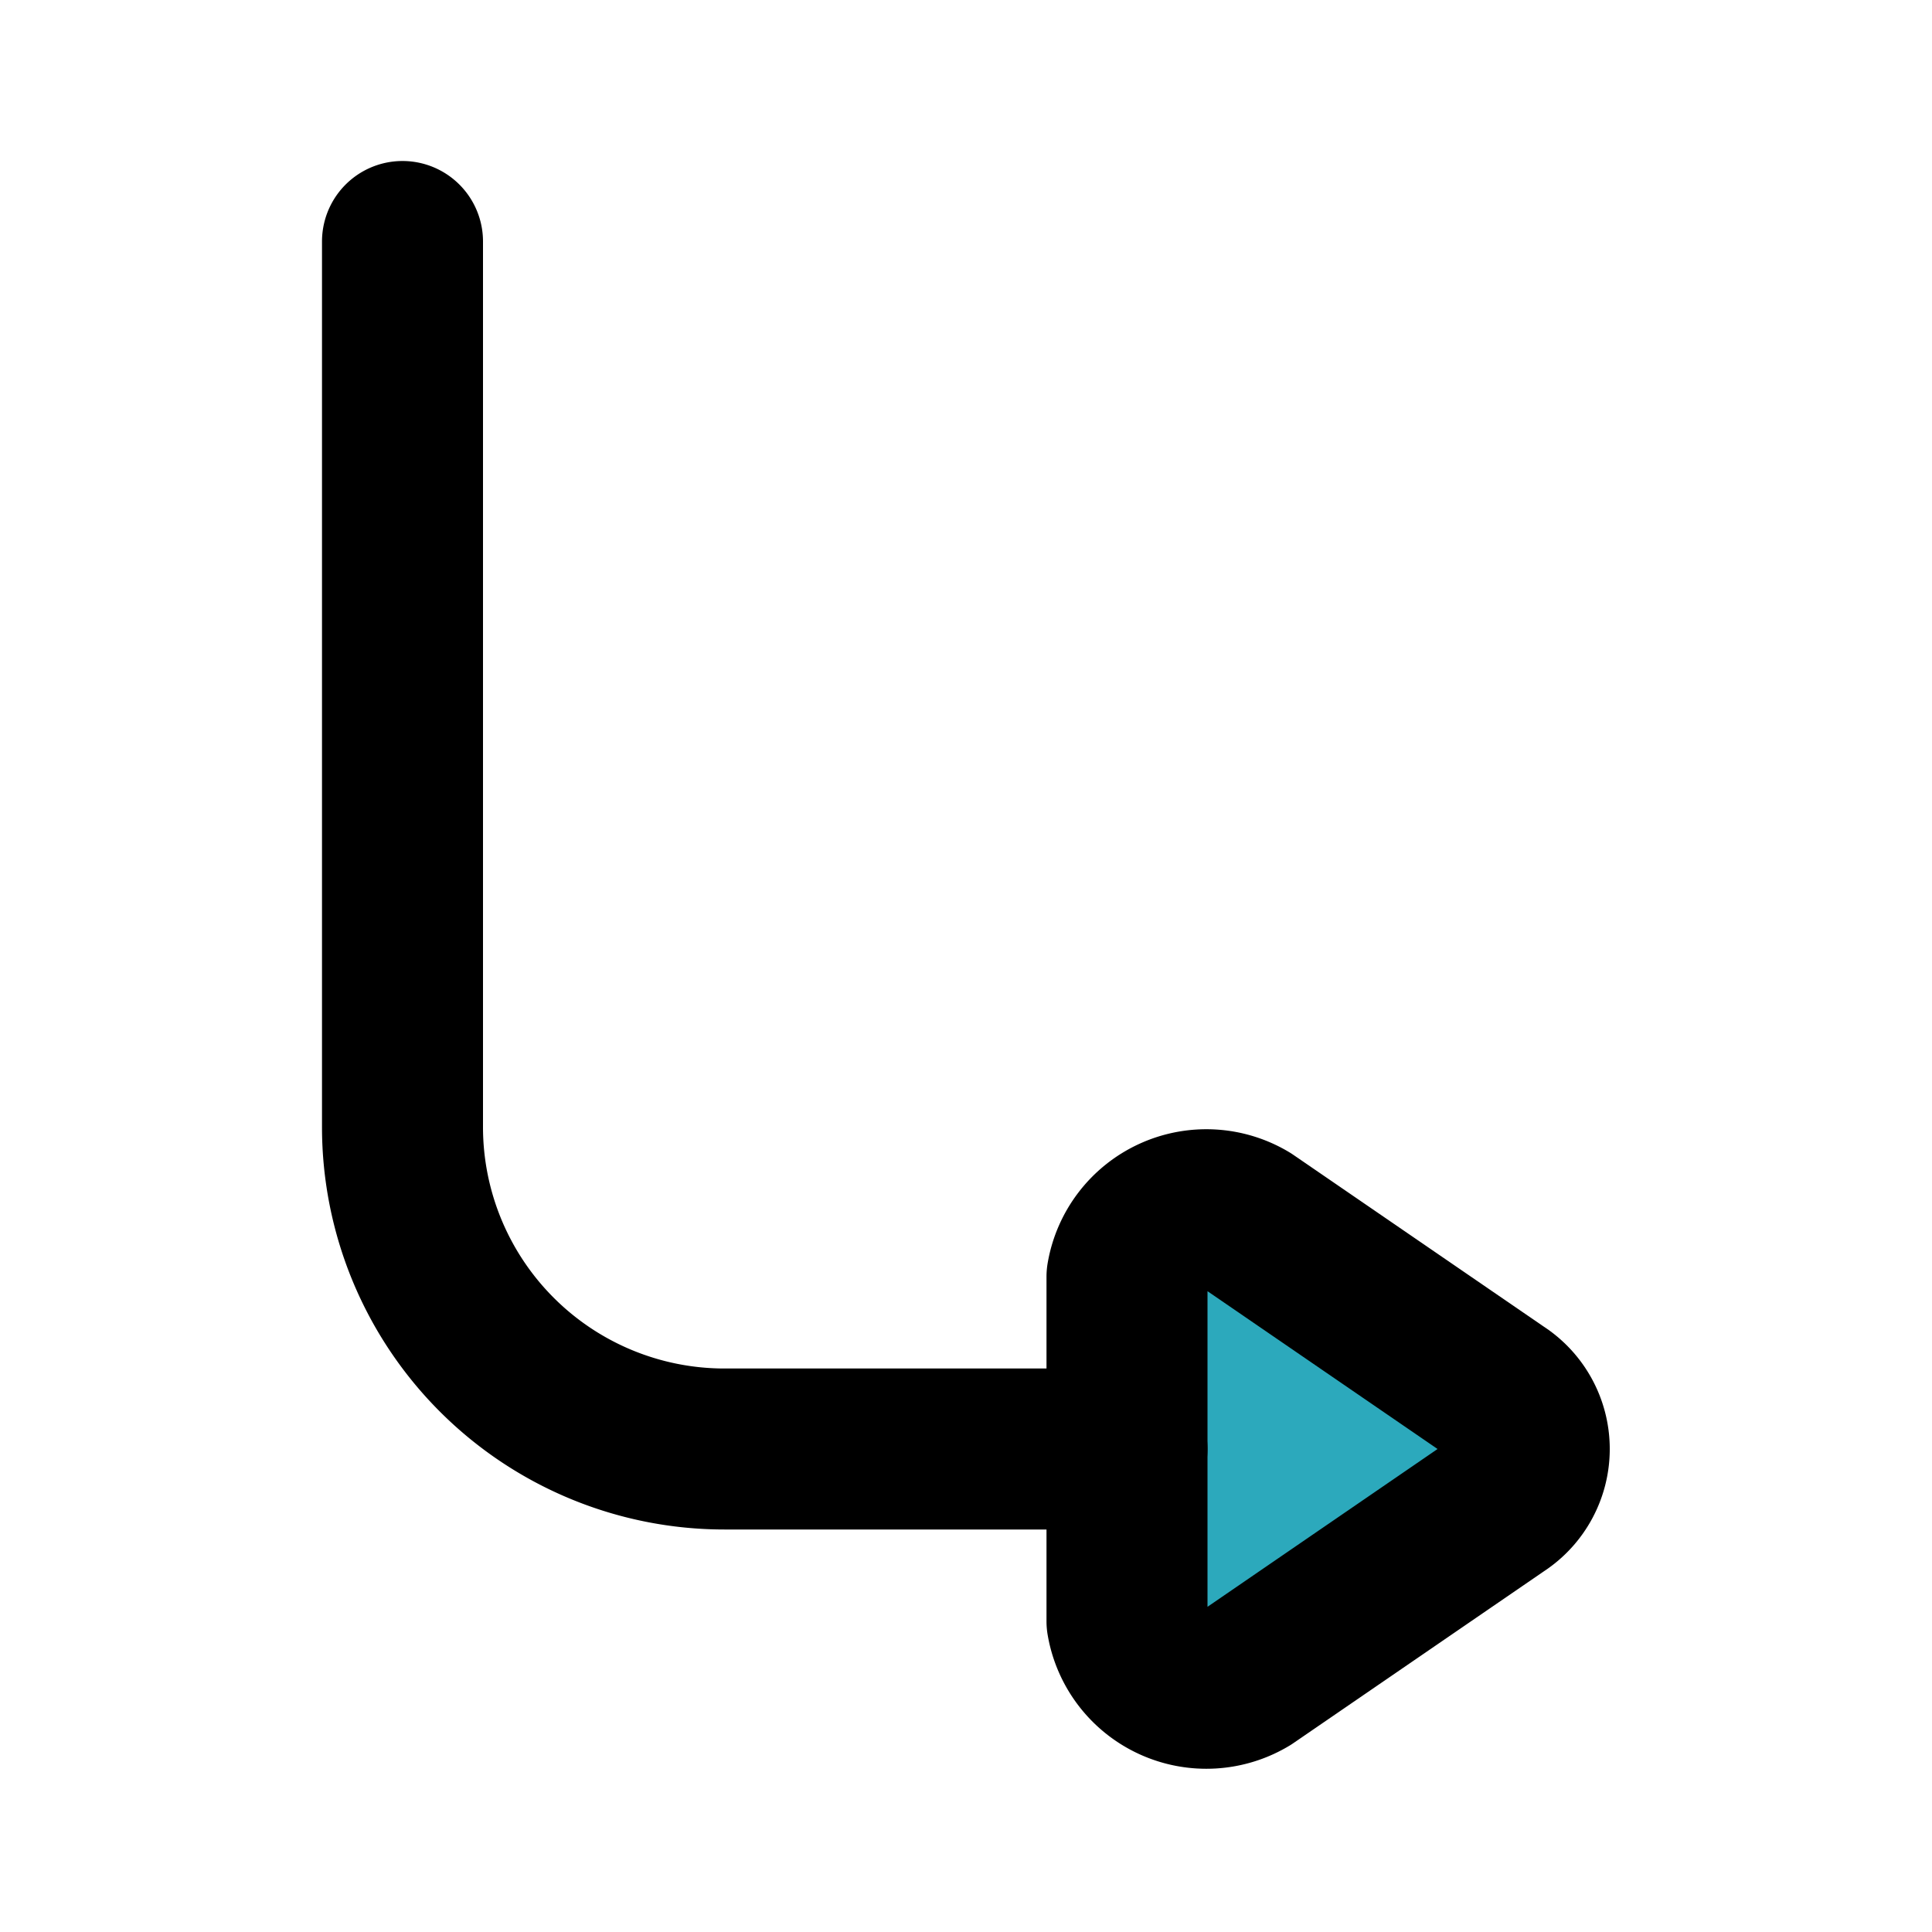
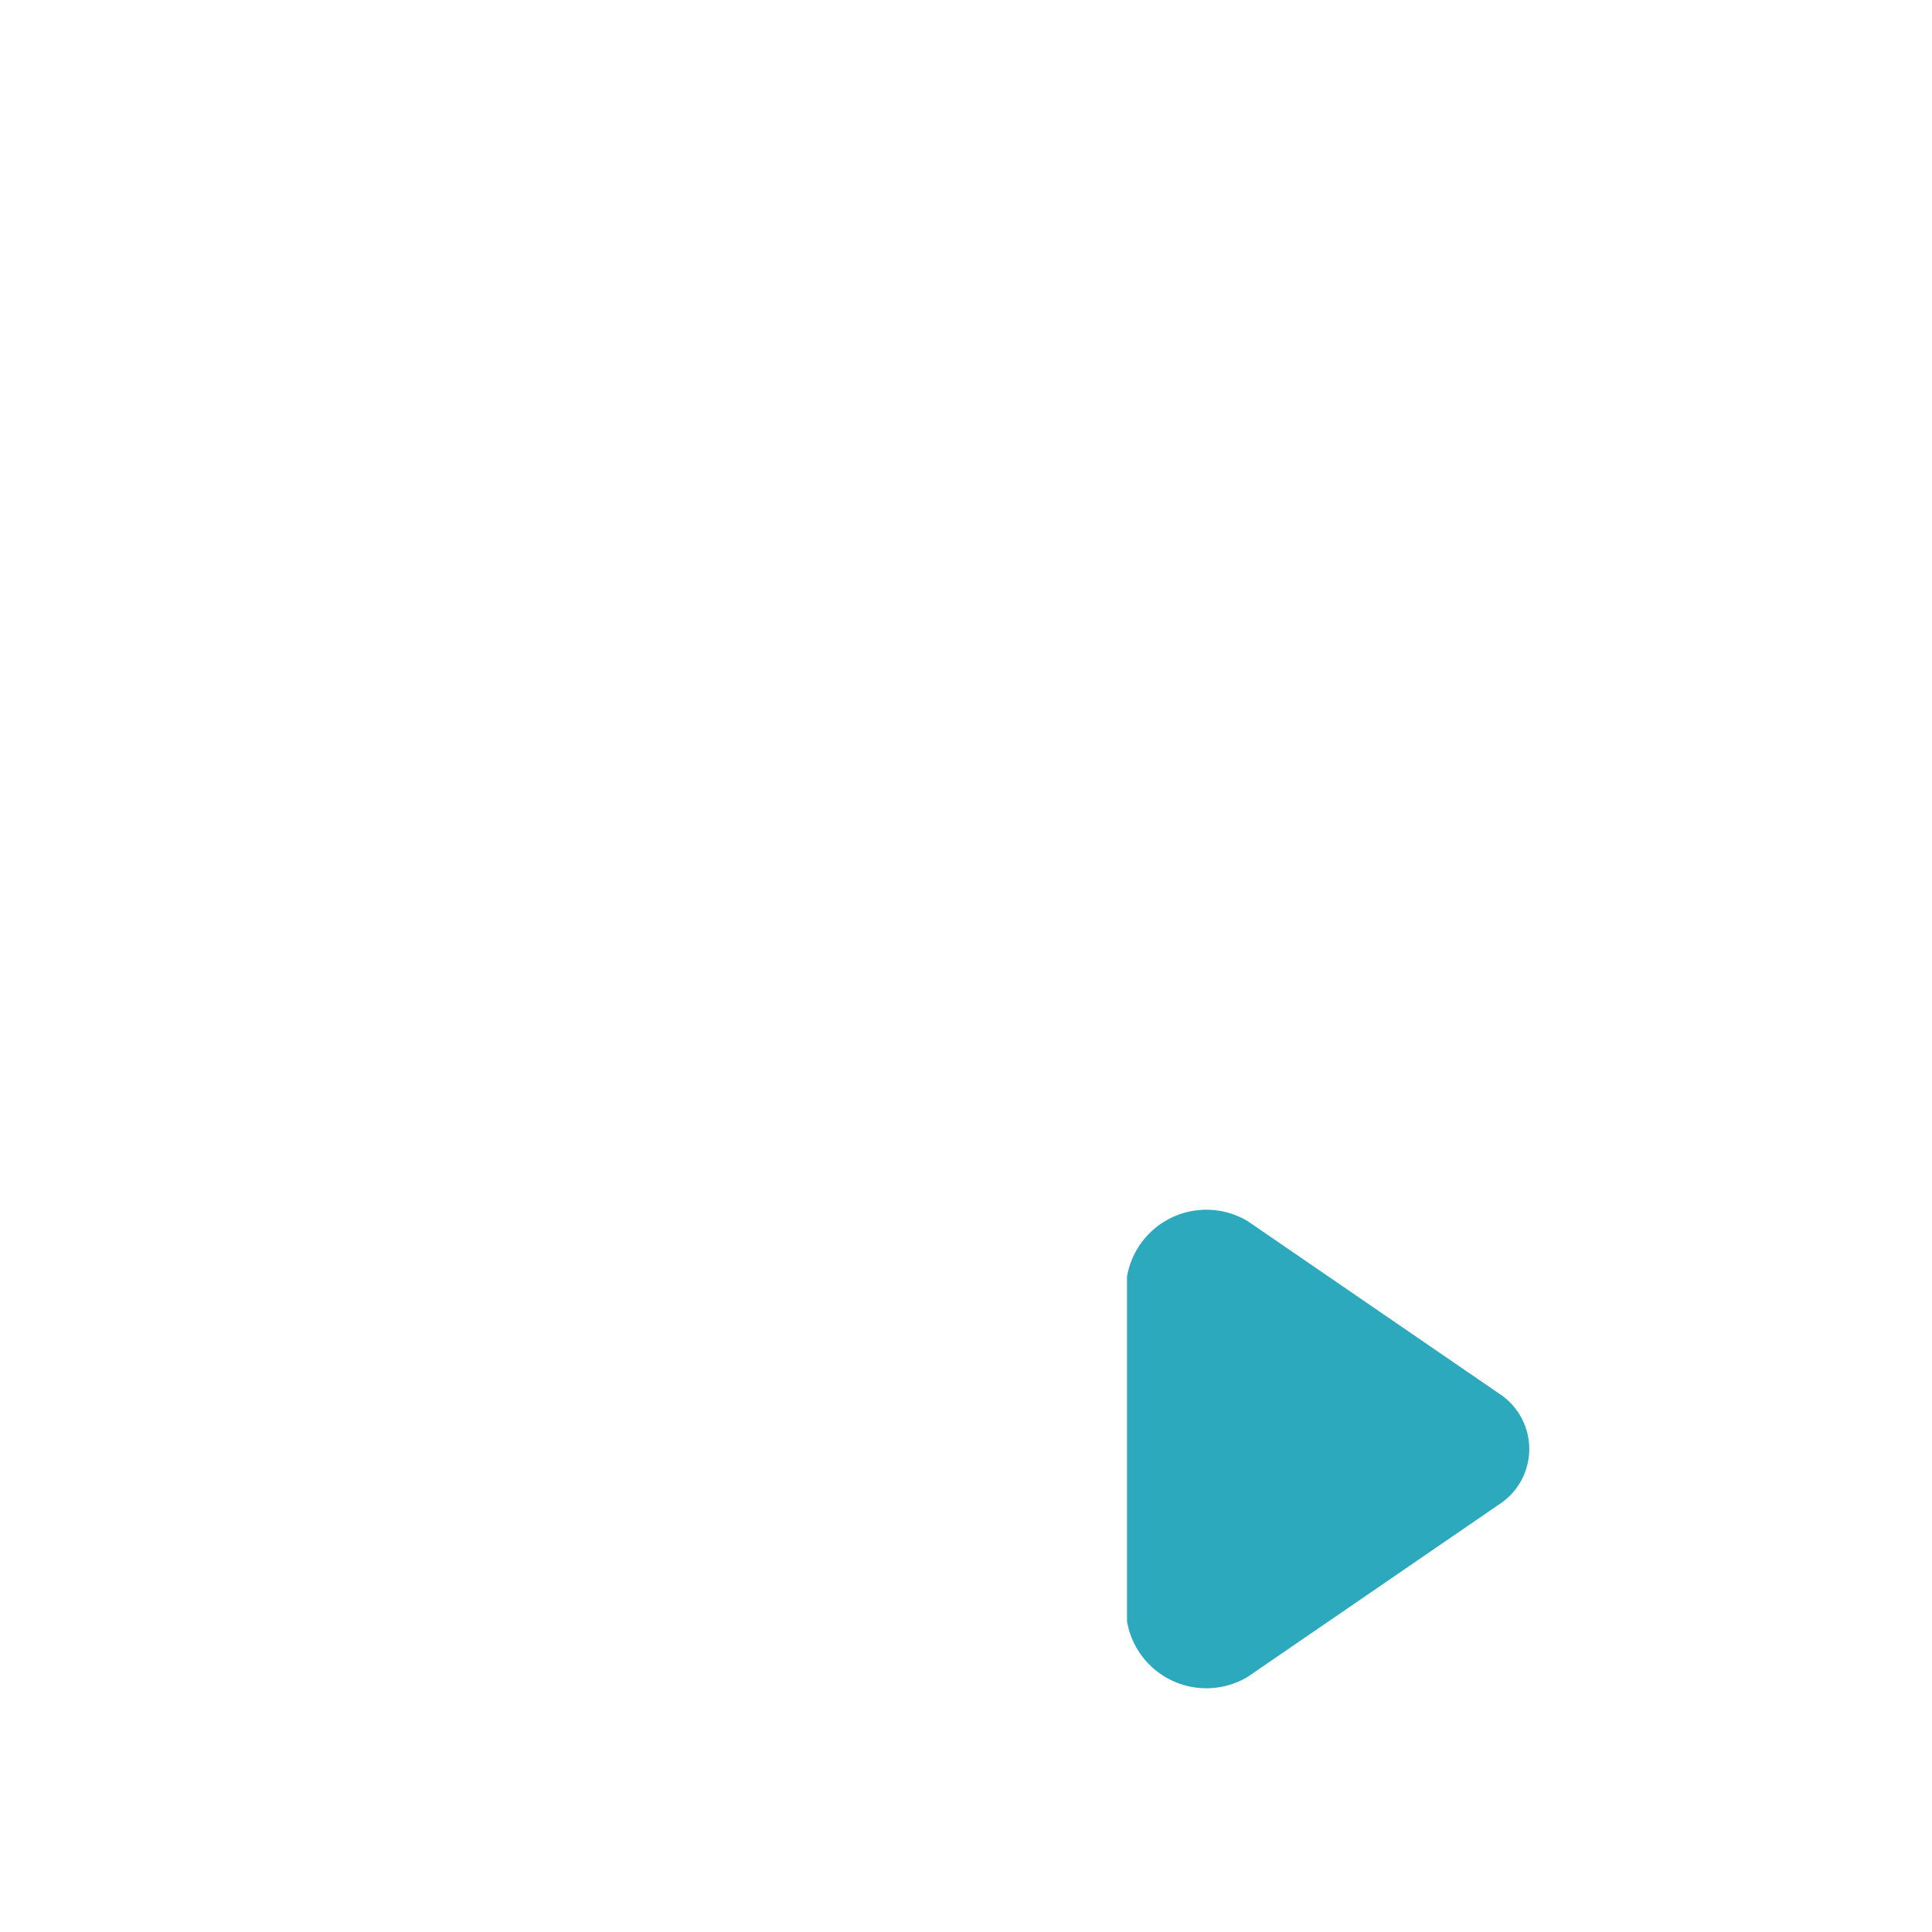
<svg xmlns="http://www.w3.org/2000/svg" fill="#000000" width="800px" height="800px" viewBox="0 0 24 24" id="turn-right-down-direction-round-2" data-name="Flat Line" class="icon flat-line">
  <path id="secondary" d="M18.62,17.31,15.5,15.17a1,1,0,0,0-1.5.69v4.28a1,1,0,0,0,1.5.69l3.12-2.14A.82.82,0,0,0,18.62,17.31Z" style="fill: rgb(44, 169, 188); stroke-width: 2;" />
-   <path id="primary" d="M14,18H9a4,4,0,0,1-4-4V3" style="fill: none; stroke: rgb(0, 0, 0); stroke-linecap: round; stroke-linejoin: round; stroke-width: 2;" />
-   <path id="primary-2" data-name="primary" d="M18.62,17.31,15.5,15.17a1,1,0,0,0-1.5.69v4.28a1,1,0,0,0,1.5.69l3.12-2.14A.82.82,0,0,0,18.62,17.31Z" style="fill: none; stroke: rgb(0, 0, 0); stroke-linecap: round; stroke-linejoin: round; stroke-width: 2;" />
</svg>